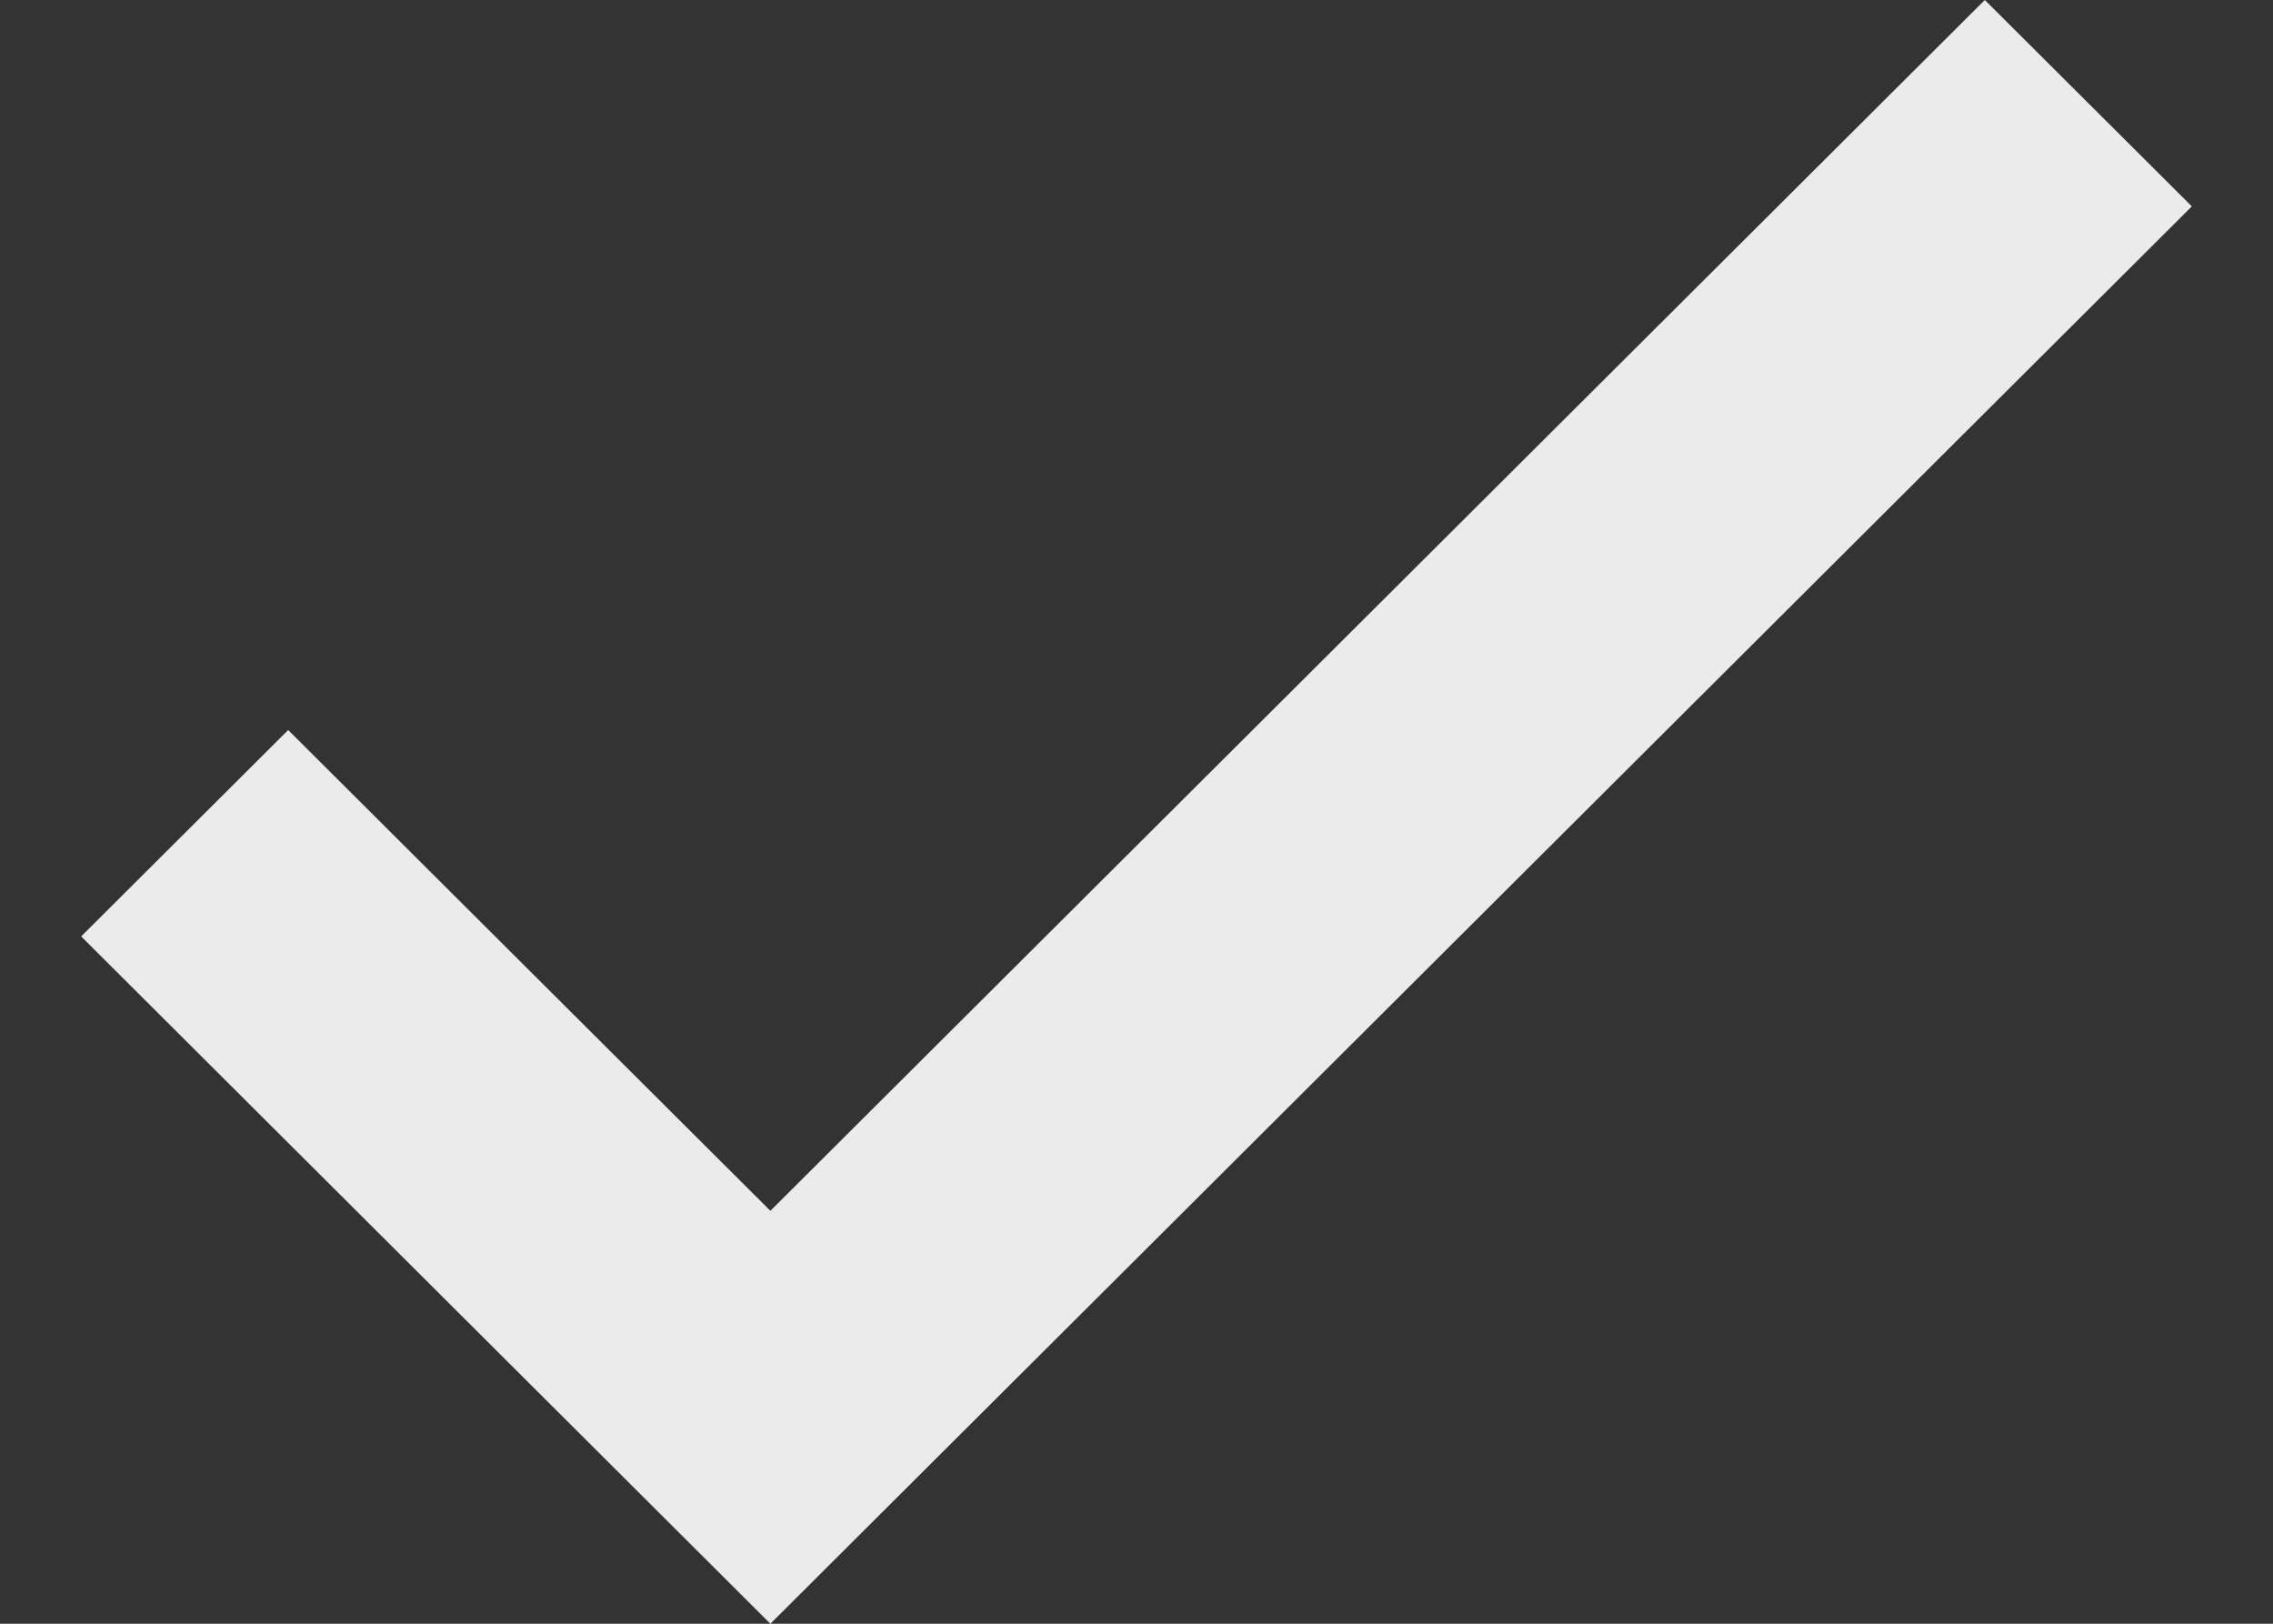
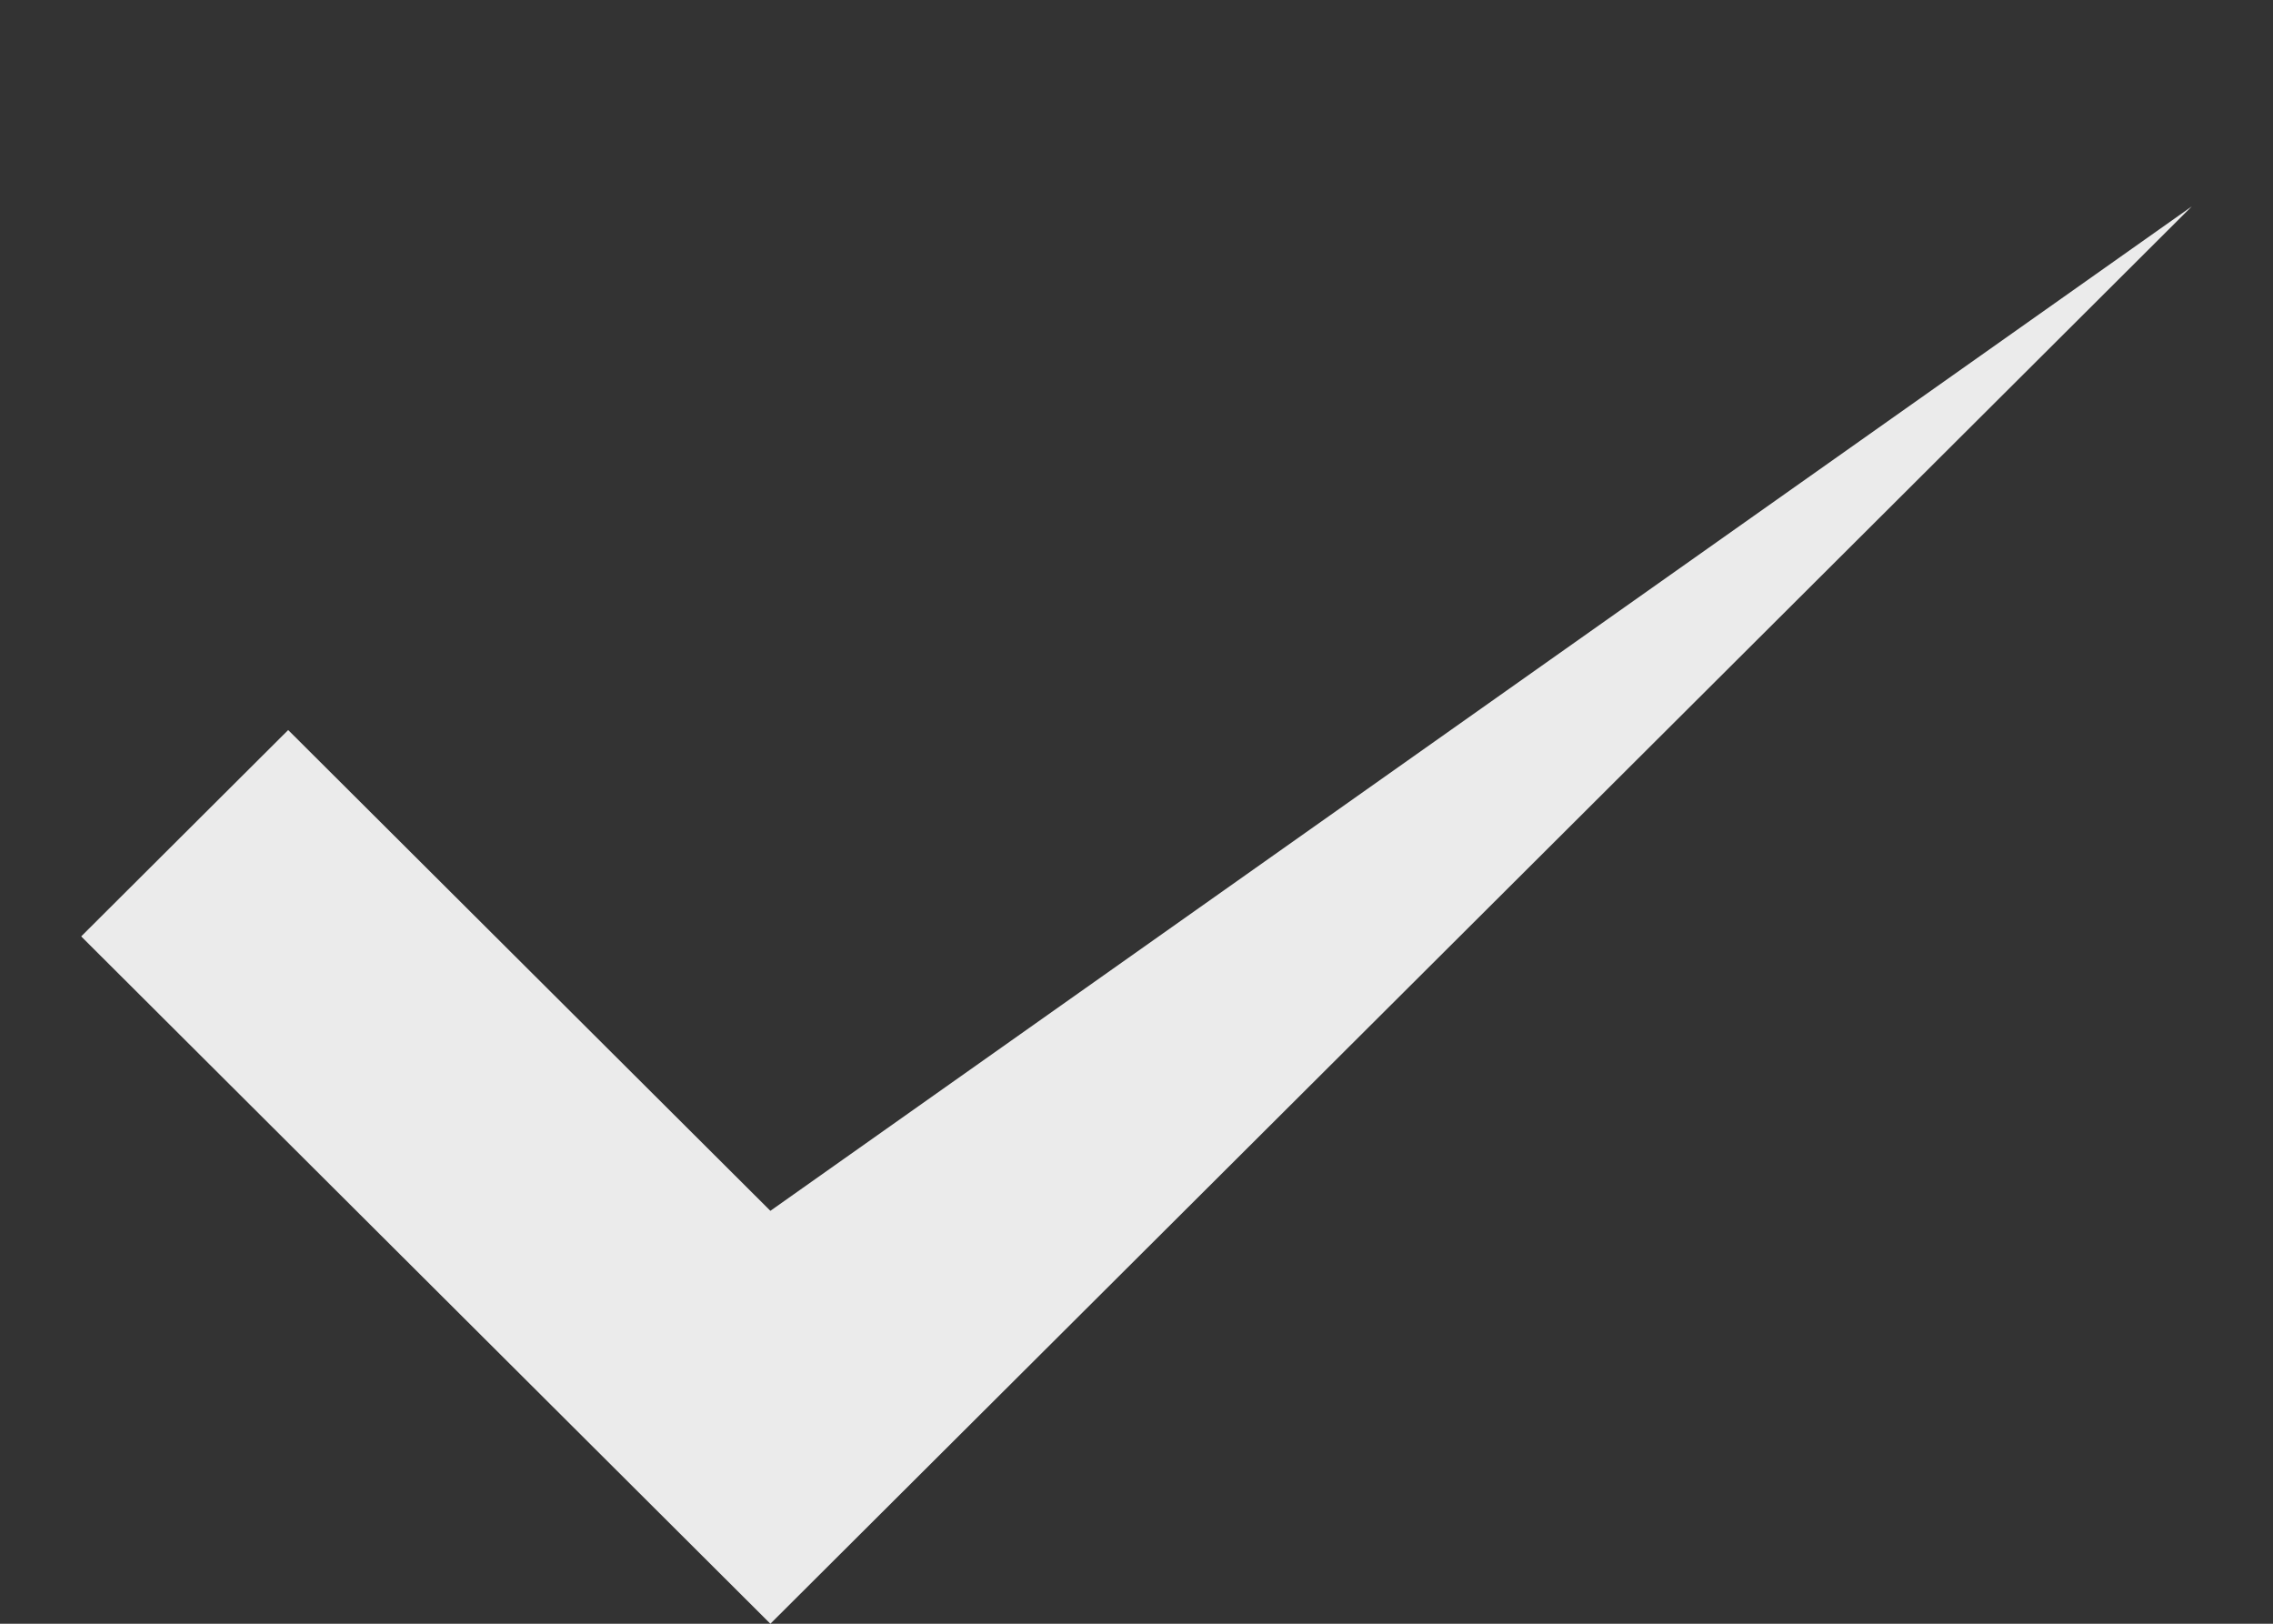
<svg xmlns="http://www.w3.org/2000/svg" width="14" height="10" viewBox="0 0 14 10" fill="none">
  <rect x="0" y="0" width="14" height="10" fill="#333333" stroke="none" />
-   <path d="M4.745 7.457L1.775 4.496L0.5 5.767L4.745 10L13.5 1.271L12.225 0L4.745 7.457Z" fill="white" fill-opacity="0.9" />
+   <path d="M4.745 7.457L1.775 4.496L0.5 5.767L4.745 10L13.5 1.271L4.745 7.457Z" fill="white" fill-opacity="0.9" />
</svg>